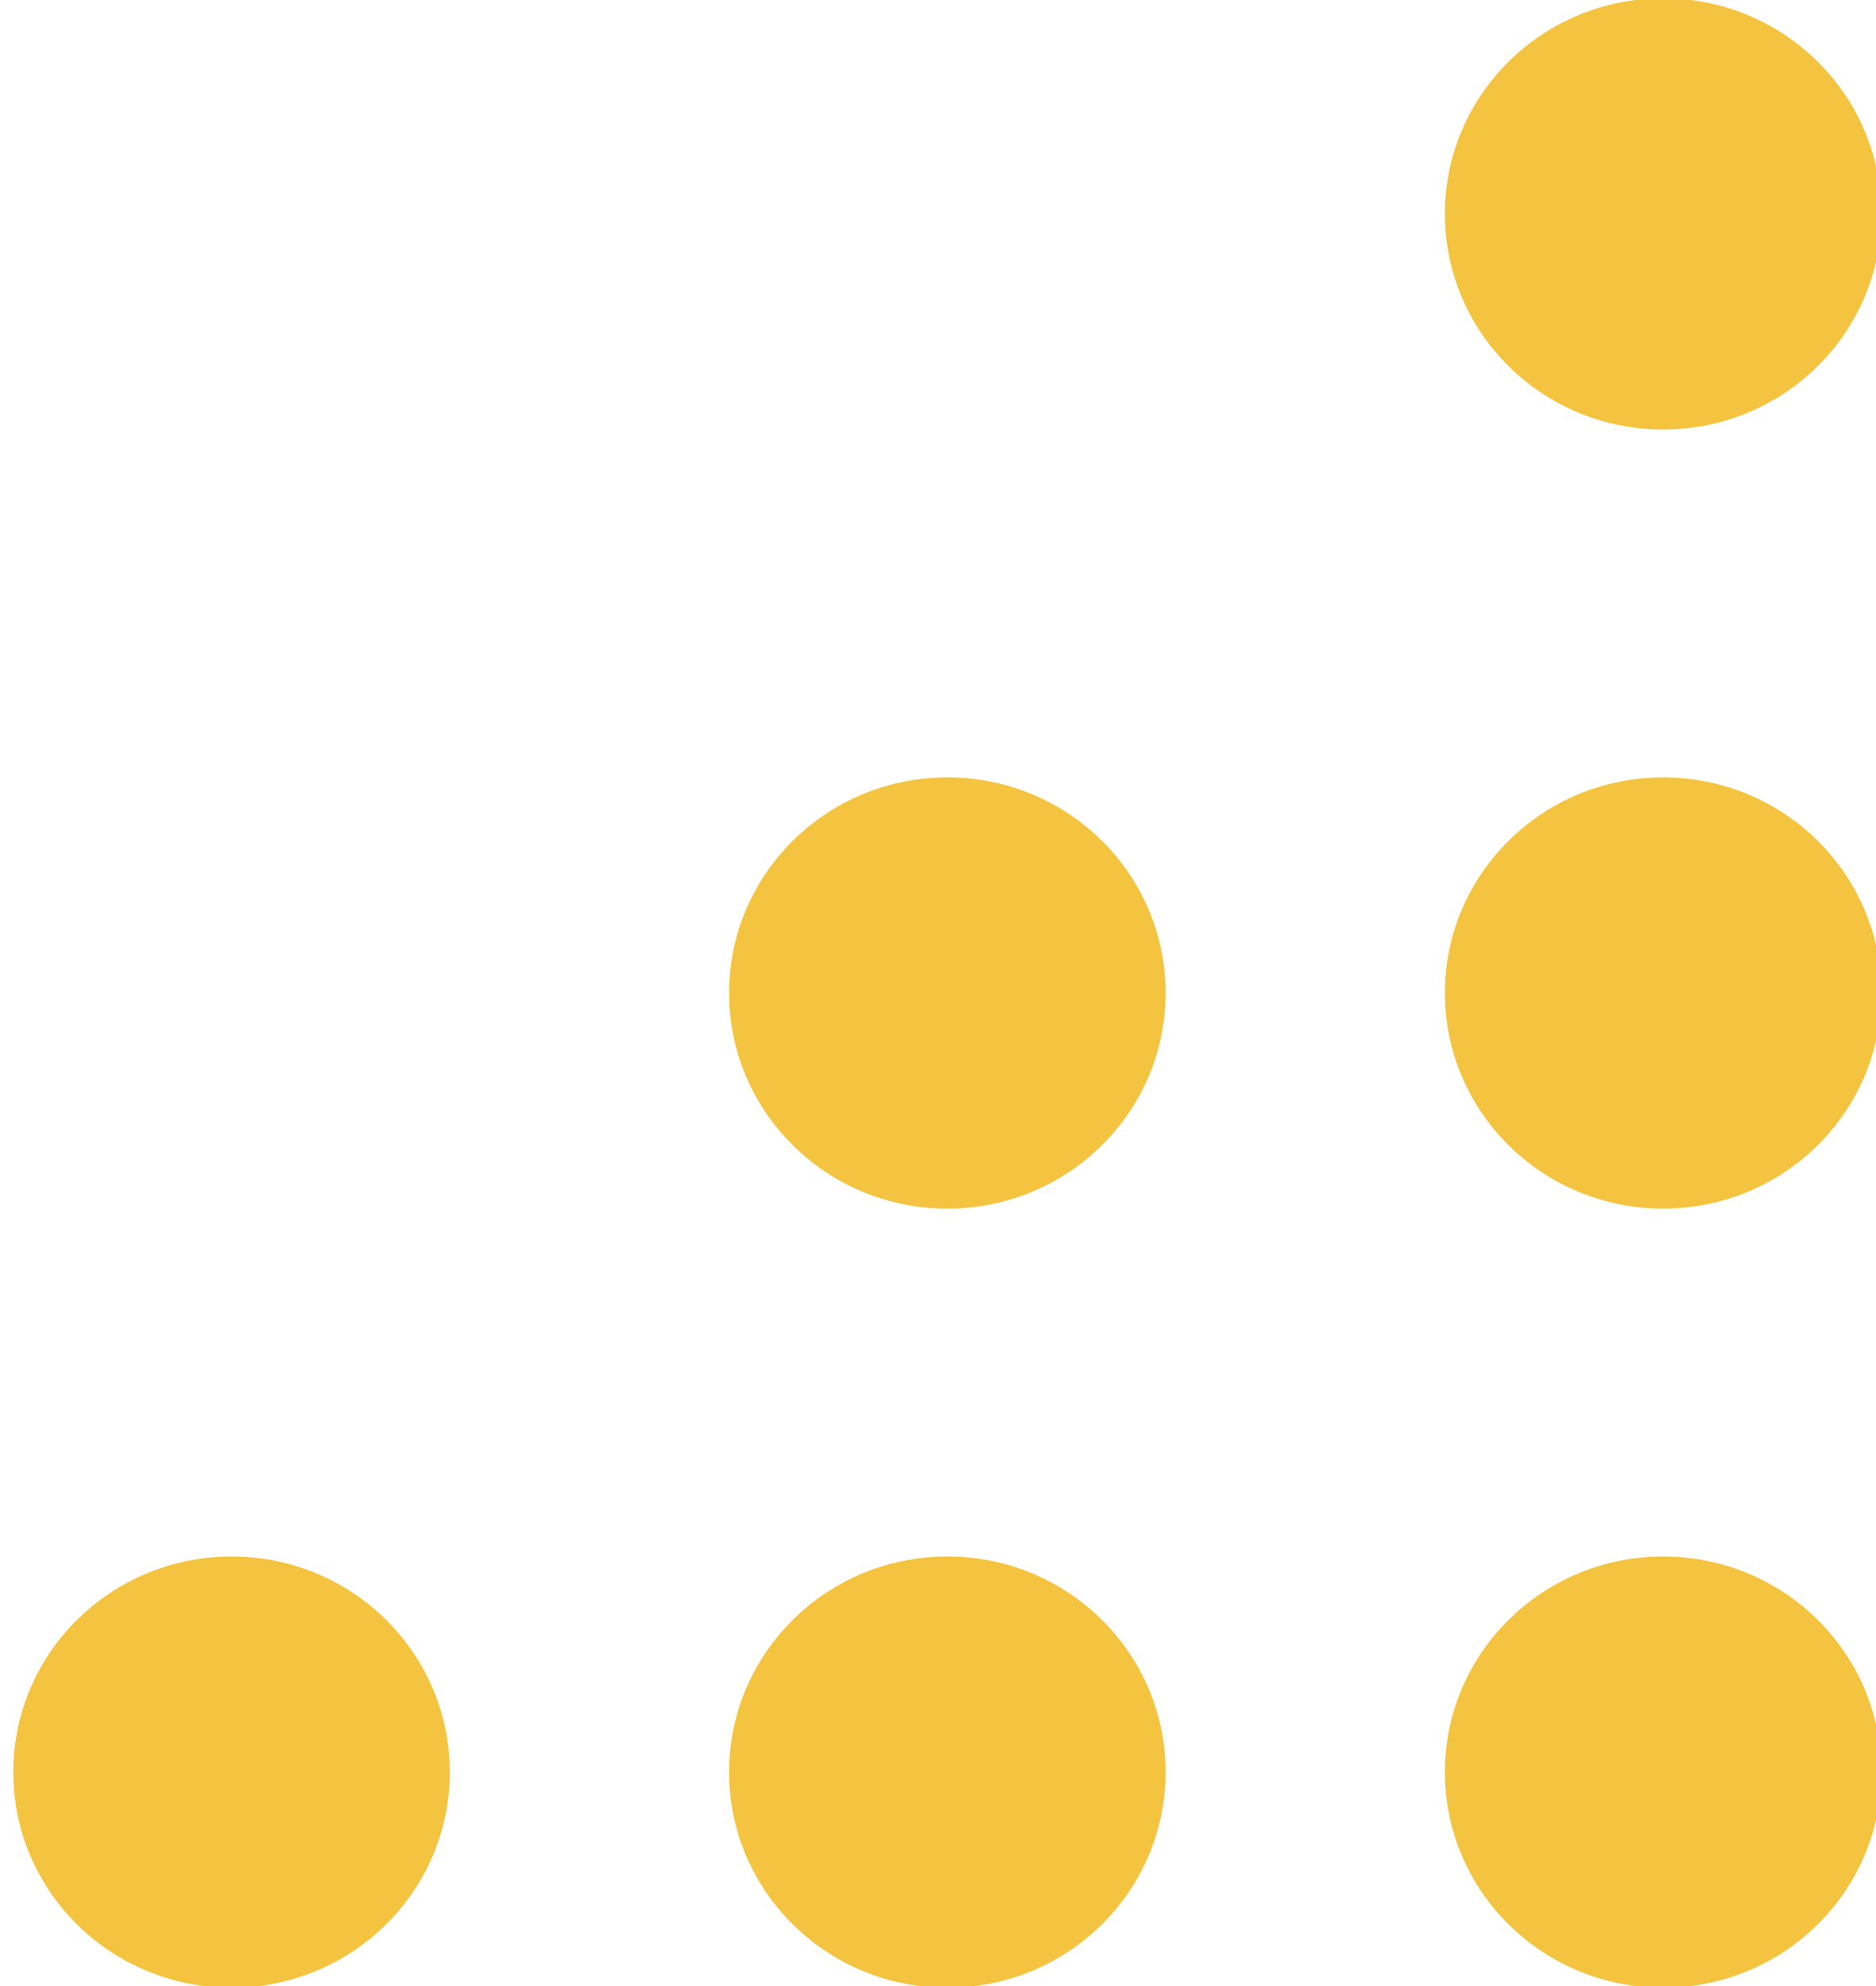
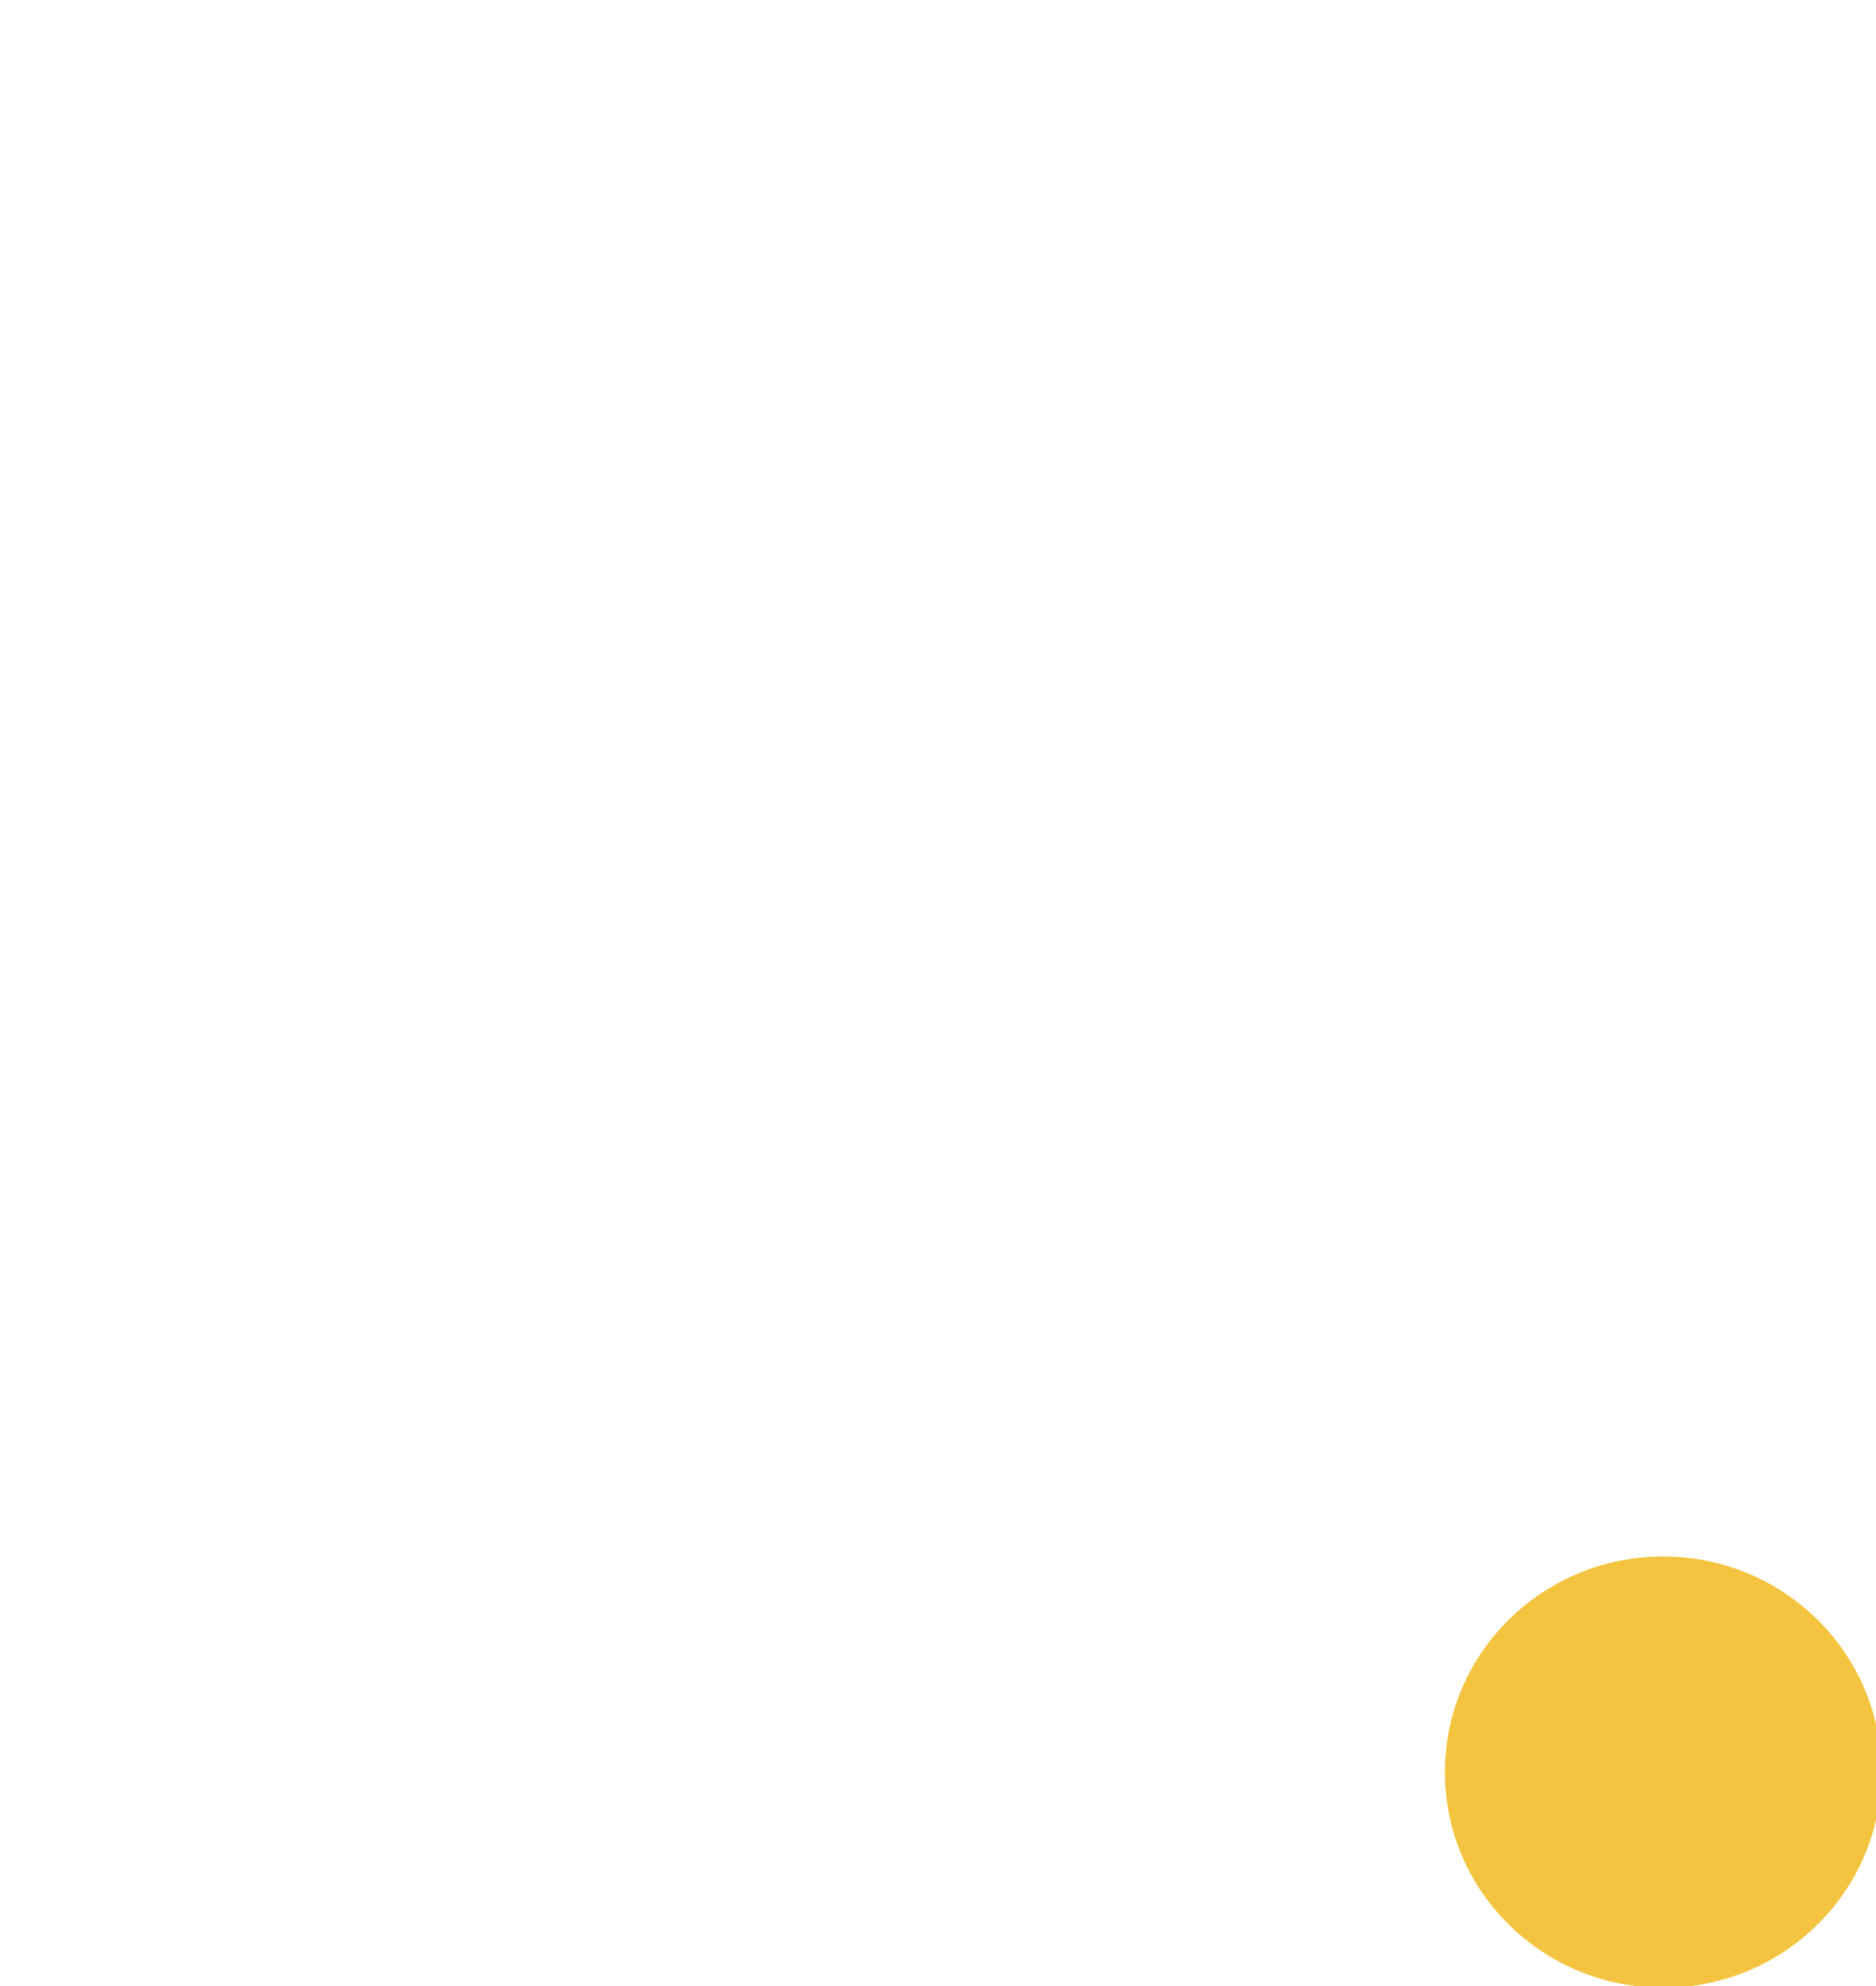
<svg xmlns="http://www.w3.org/2000/svg" version="1.1" id="Layer_1" x="0px" y="0px" width="102px" height="108px" viewBox="0 0 102 108" enable-background="new 0 0 102 108" xml:space="preserve">
  <path fill="#F4C440" d="M90.427,84.641c-6.554,0-11.867,5.25-11.867,11.728c0,6.475,5.313,11.725,11.867,11.725  c6.553,0,11.865-5.247,11.867-11.722v-0.009C102.292,89.889,96.979,84.641,90.427,84.641" />
-   <path fill="#F4C440" d="M90.427,42.274c-6.554,0-11.867,5.249-11.867,11.726c0,6.475,5.313,11.725,11.867,11.725  c6.553,0,11.865-5.247,11.867-11.721v-0.009C102.292,47.521,96.979,42.274,90.427,42.274" />
-   <path fill="#F4C440" d="M90.427-0.093c-6.554,0-11.867,5.249-11.867,11.726c0,6.475,5.313,11.725,11.867,11.725  c6.553,0,11.865-5.247,11.867-11.721v-0.009C102.292,5.154,96.979-0.093,90.427-0.093" />
-   <path fill="#F4C440" d="M51.509,84.641c-6.555,0-11.868,5.25-11.868,11.728c0,6.475,5.313,11.725,11.868,11.725  c6.554,0,11.867-5.25,11.867-11.725C63.376,89.891,58.063,84.641,51.509,84.641" />
-   <path fill="#F4C440" d="M51.509,42.274c-6.555,0-11.868,5.249-11.868,11.726c0,6.475,5.313,11.725,11.868,11.725  c6.554,0,11.867-5.25,11.867-11.725C63.376,47.523,58.063,42.274,51.509,42.274" />
-   <path fill="#F4C440" d="M12.59,84.641c-6.555,0-11.868,5.25-11.868,11.728c0,6.475,5.313,11.725,11.868,11.725  c6.554,0,11.867-5.25,11.867-11.725C24.457,89.891,19.144,84.641,12.59,84.641" />
</svg>